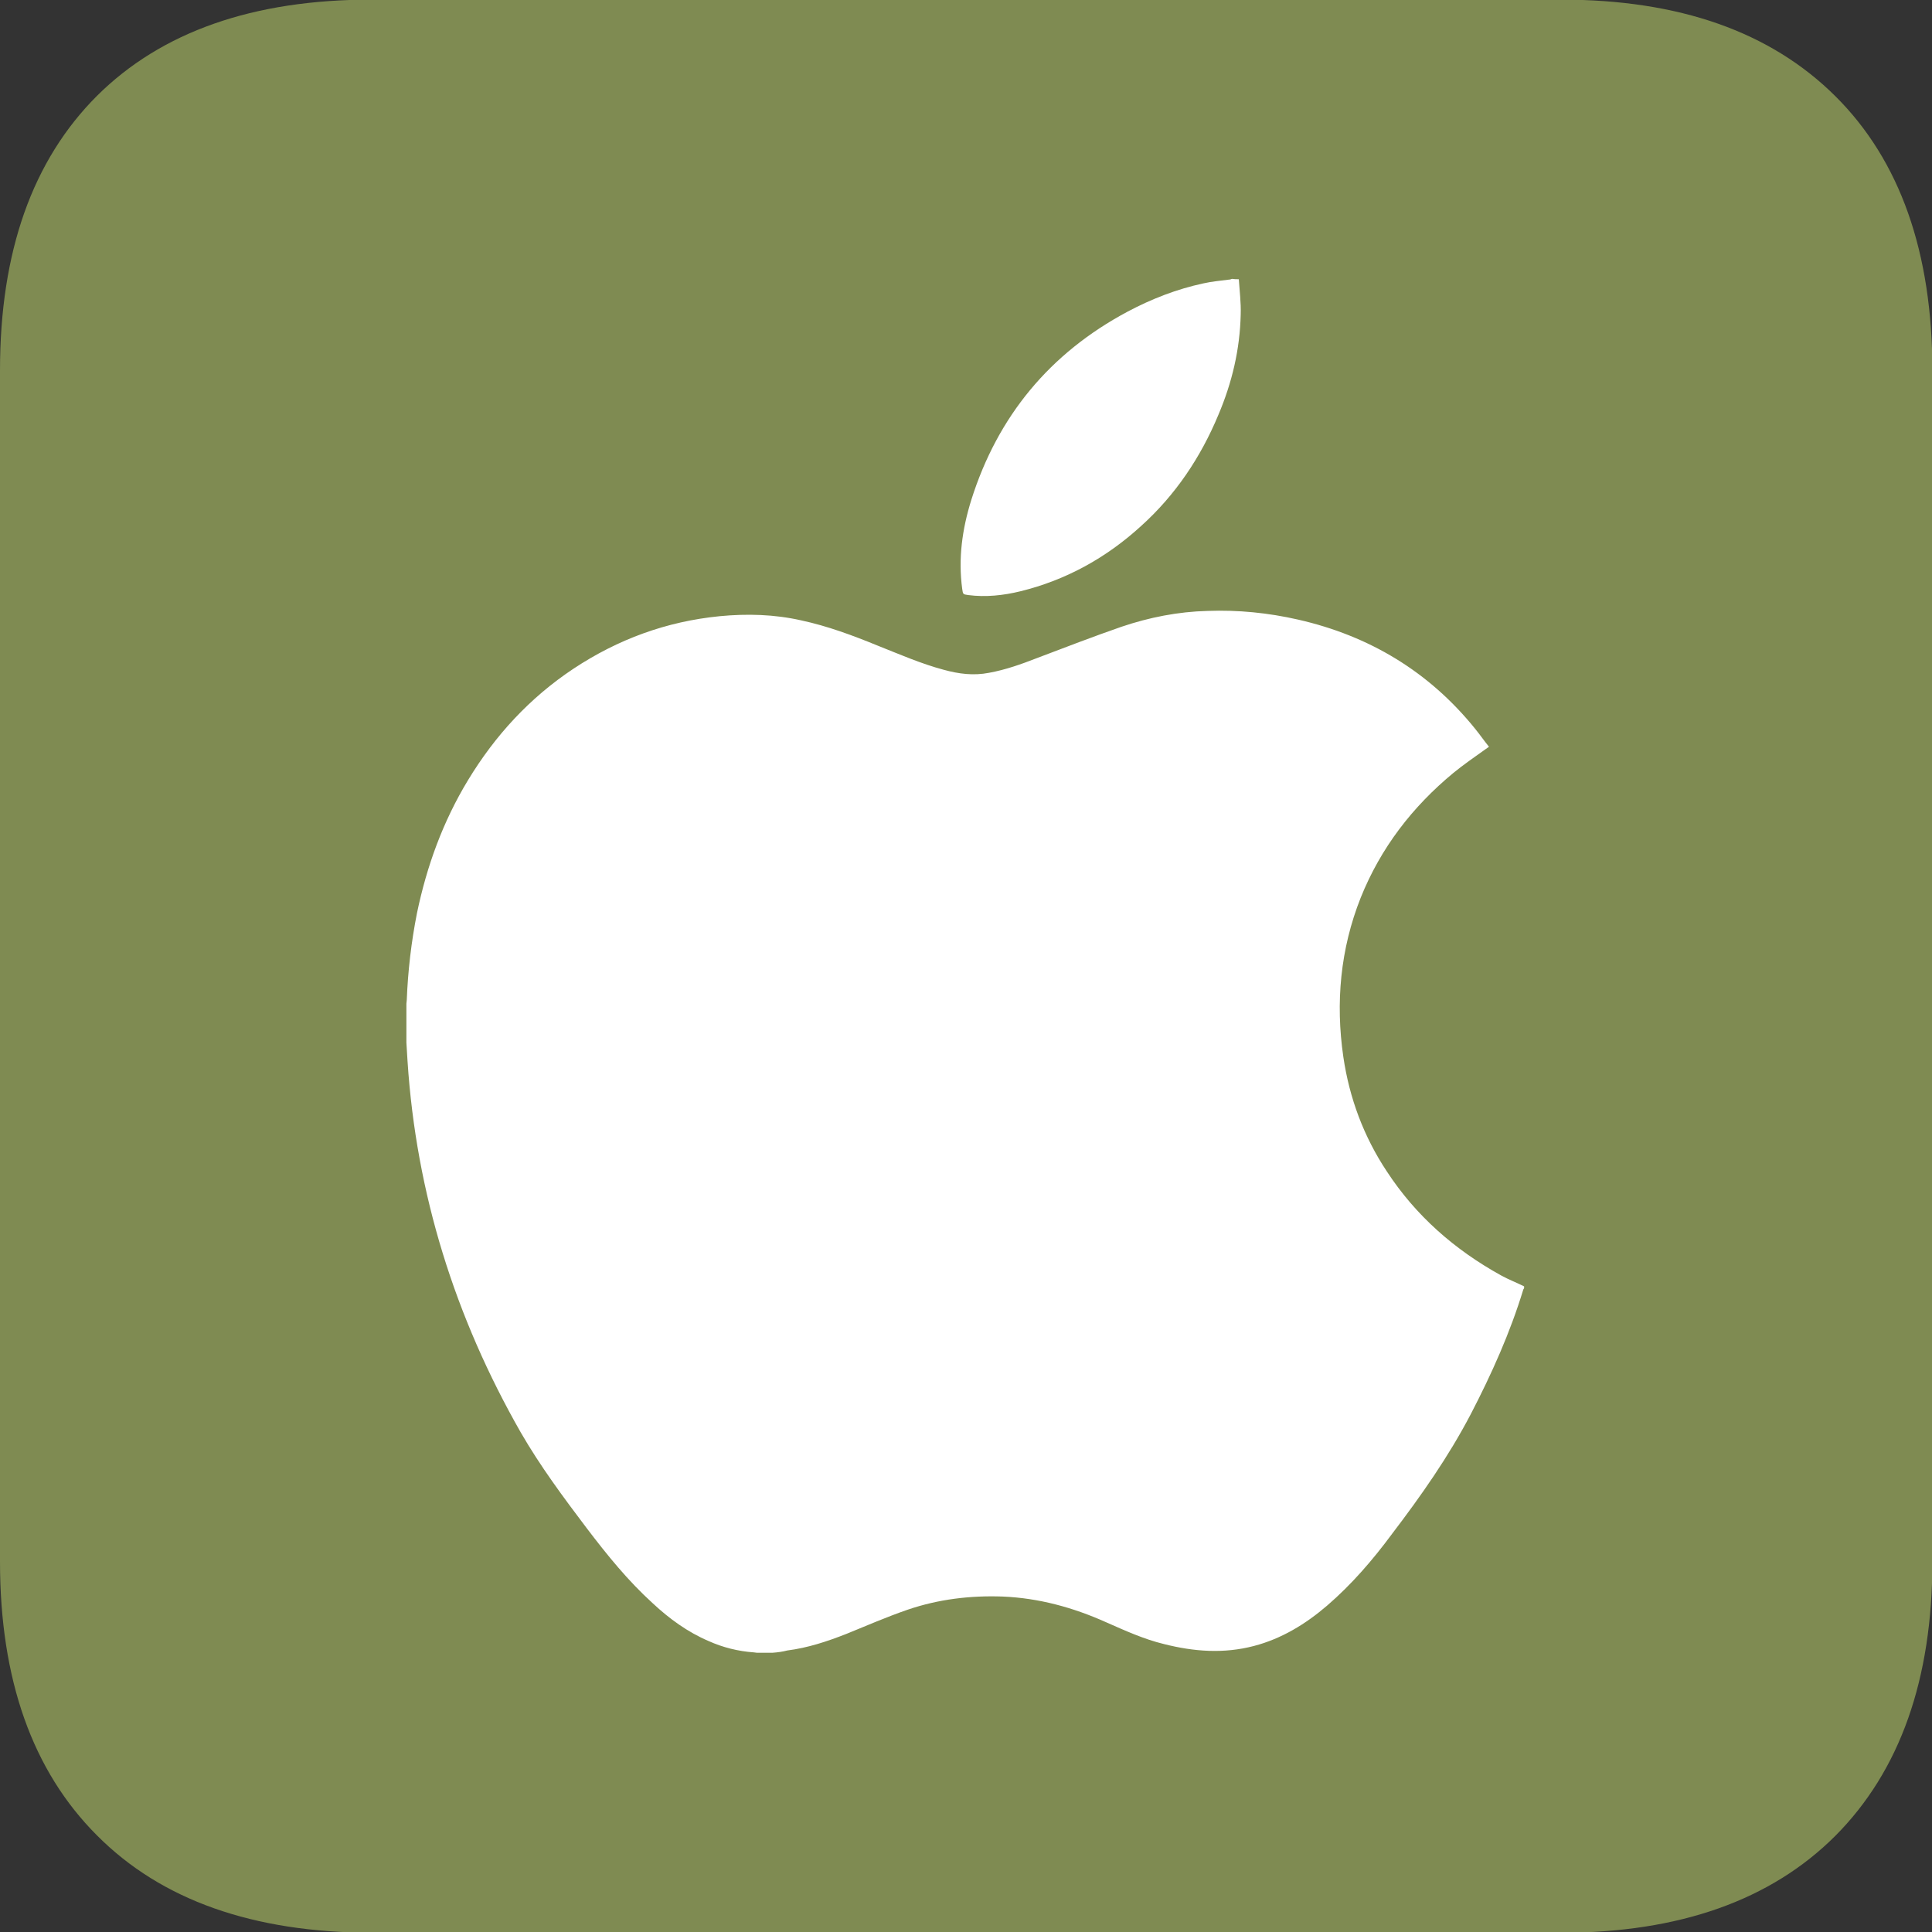
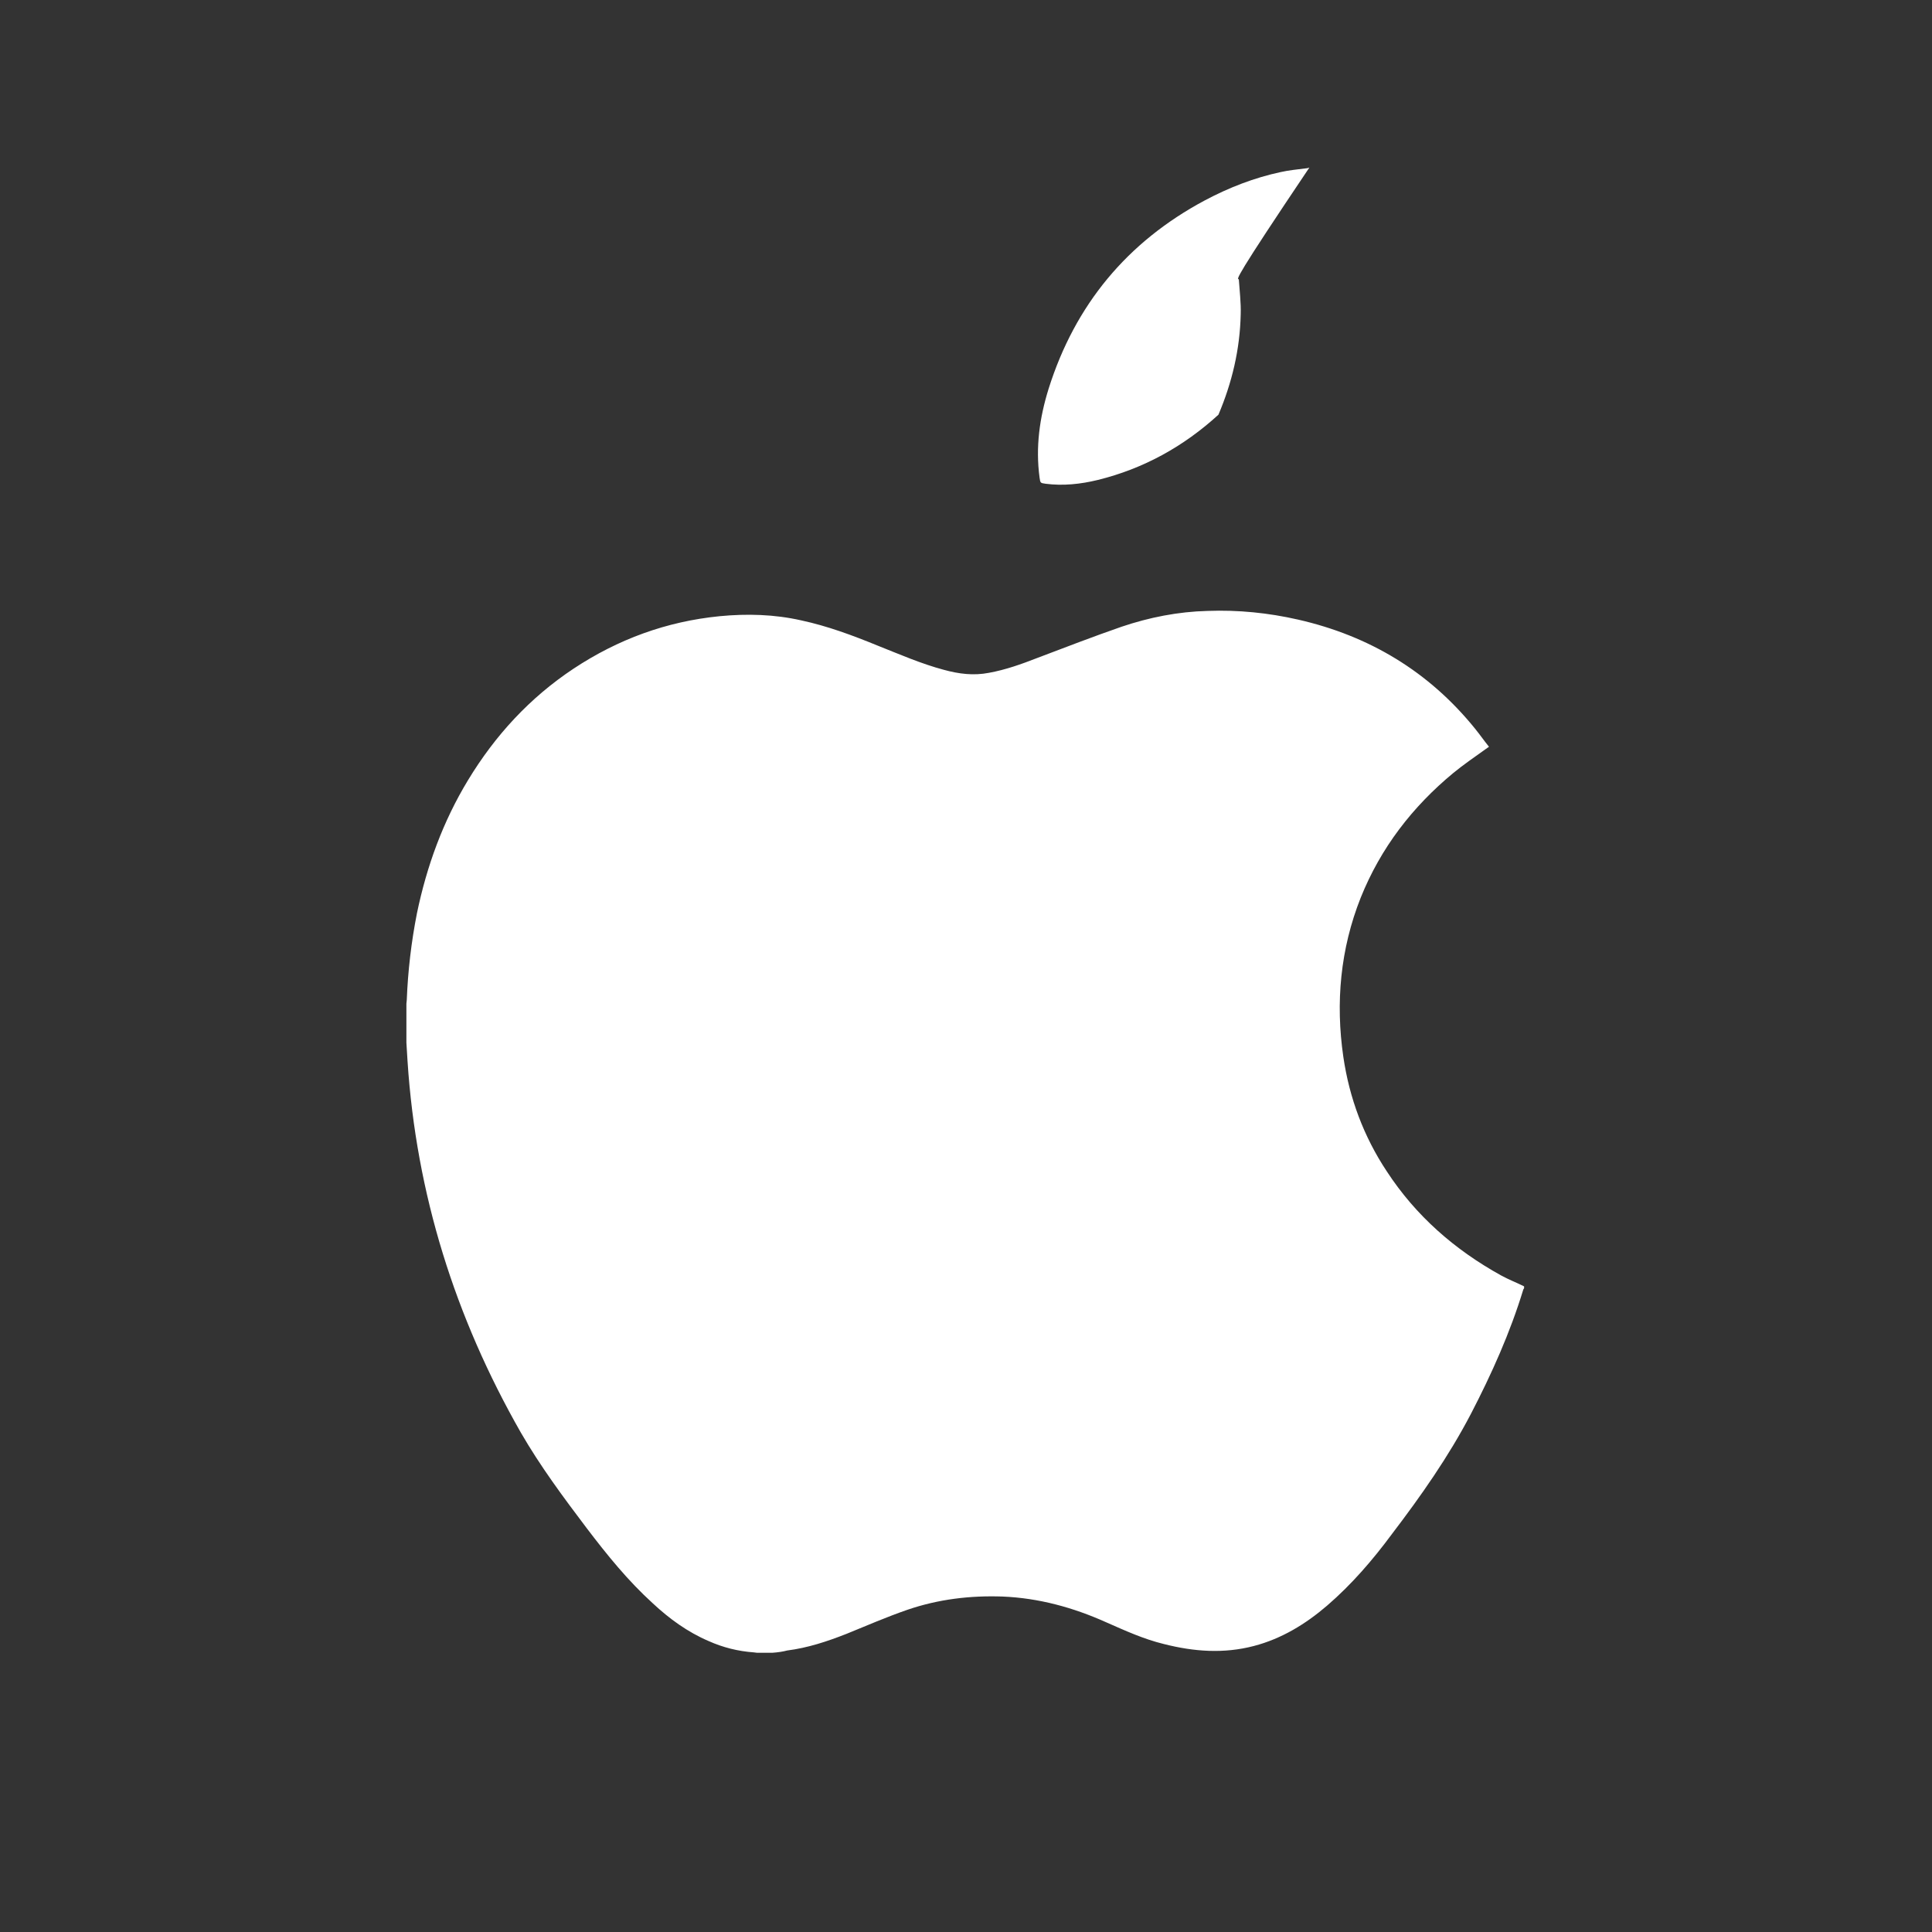
<svg xmlns="http://www.w3.org/2000/svg" version="1.1" id="Layer_1" x="0px" y="0px" viewBox="0 0 512 512" style="enable-background:new 0 0 512 512;" xml:space="preserve">
  <rect x="0" y="0" width="512" height="512" fill="#333333" stroke="none" />
  <style type="text/css">
	.st0{fill:#7F8B52;}
	.st1{fill:#FFFFFF;}
</style>
  <g>
-     <path class="st0" d="M25.7,486.4C8.6,469.3,0,445.1,0,413.8V98.2c0-31.5,8.6-55.7,25.7-72.8C42.8,8.4,67.1-0.1,98.4-0.1h315.3   c31.3,0,55.5,8.5,72.7,25.6c17.1,17,25.7,41.3,25.7,72.8v315.5c0,31.3-8.6,55.5-25.7,72.7c-17.1,17.1-41.4,25.7-72.7,25.7H98.4   C67.1,512.1,42.8,503.6,25.7,486.4z" />
-   </g>
+     </g>
  <g>
    <path class="st1" d="M204.7,438c-1.4,0-2.7,0-4.1,0c-0.3,0-0.5-0.1-0.8-0.1c-4.2-0.3-8.2-1.3-12-3c-5.6-2.4-10.4-5.9-14.8-10   c-6.6-6-12.1-12.8-17.5-19.9c-6.2-8.2-12.3-16.4-17.5-25.4c-17.4-30.5-27.7-63.2-30-98.4c-0.1-1.6-0.2-3.2-0.3-4.9   c0-3.4,0-6.9,0-10.3c0-0.3,0.1-0.7,0.1-1c0.3-7.7,1.2-15.4,2.7-23c2.6-12.5,6.9-24.3,13.5-35.2c7.2-11.9,16.4-21.9,28-29.6   c11.8-7.8,24.6-12.5,38.7-13.9c7.3-0.7,14.5-0.5,21.6,1.1c7,1.5,13.7,4,20.3,6.7c5.8,2.3,11.5,4.8,17.5,6.4c4,1.1,7.9,1.6,12,0.8   c4.4-0.8,8.6-2.3,12.7-3.9c7.4-2.8,14.9-5.7,22.4-8.3c7.4-2.5,15-4,22.8-4.2c8.1-0.3,16.1,0.5,24,2.3c18.9,4.3,34.7,13.8,46.9,28.9   c1.3,1.6,2.4,3.2,3.7,4.8c-0.4,0.3-0.7,0.5-1,0.7c-2.8,2-5.7,4-8.4,6.2c-10.9,9-19.3,19.9-24.6,33.1c-5.4,13.6-6.7,27.8-4.6,42.2   c1.6,10.9,5.4,21.1,11.5,30.3c7.7,11.8,18,20.8,30.3,27.6c2,1.1,4.1,1.9,6.1,2.9c0,0.2,0,0.4,0,0.5c-0.1,0.1-0.1,0.2-0.2,0.3   c-3.5,11.5-8.4,22.4-13.9,33c-5.9,11.3-13.2,21.7-20.9,31.8c-5.1,6.9-10.7,13.4-17.2,19c-5.7,4.9-12.1,8.8-19.4,10.7   c-8,2.1-15.9,1.5-23.8-0.5c-5.4-1.3-10.4-3.6-15.4-5.8c-8.7-3.9-17.8-6.4-27.4-6.8c-8.6-0.3-17,0.7-25.2,3.5   c-5.5,1.9-10.8,4.2-16.2,6.4c-5.1,2-10.2,3.7-15.7,4.4C207.5,437.7,206.1,437.9,204.7,438z" />
-     <path class="st1" d="M328.3,74c0.2,3.1,0.6,6.2,0.5,9.3c-0.2,9.3-2.3,18.1-5.9,26.6c-4.7,11.3-11.4,21.3-20.5,29.5   c-9.2,8.4-19.8,14.3-32,17.3c-4.5,1.1-9.2,1.6-13.8,1c-1.4-0.2-1.4-0.2-1.6-1.6c-1.1-8.1,0-15.9,2.4-23.6   c7-22.2,20.8-38.9,41.4-49.9c6.4-3.4,13.1-6,20.1-7.5c2.2-0.5,4.5-0.7,6.8-1c0.3,0,0.5-0.1,0.8-0.2C327.1,74,327.7,74,328.3,74z" />
+     <path class="st1" d="M328.3,74c0.2,3.1,0.6,6.2,0.5,9.3c-0.2,9.3-2.3,18.1-5.9,26.6c-9.2,8.4-19.8,14.3-32,17.3c-4.5,1.1-9.2,1.6-13.8,1c-1.4-0.2-1.4-0.2-1.6-1.6c-1.1-8.1,0-15.9,2.4-23.6   c7-22.2,20.8-38.9,41.4-49.9c6.4-3.4,13.1-6,20.1-7.5c2.2-0.5,4.5-0.7,6.8-1c0.3,0,0.5-0.1,0.8-0.2C327.1,74,327.7,74,328.3,74z" />
  </g>
</svg>